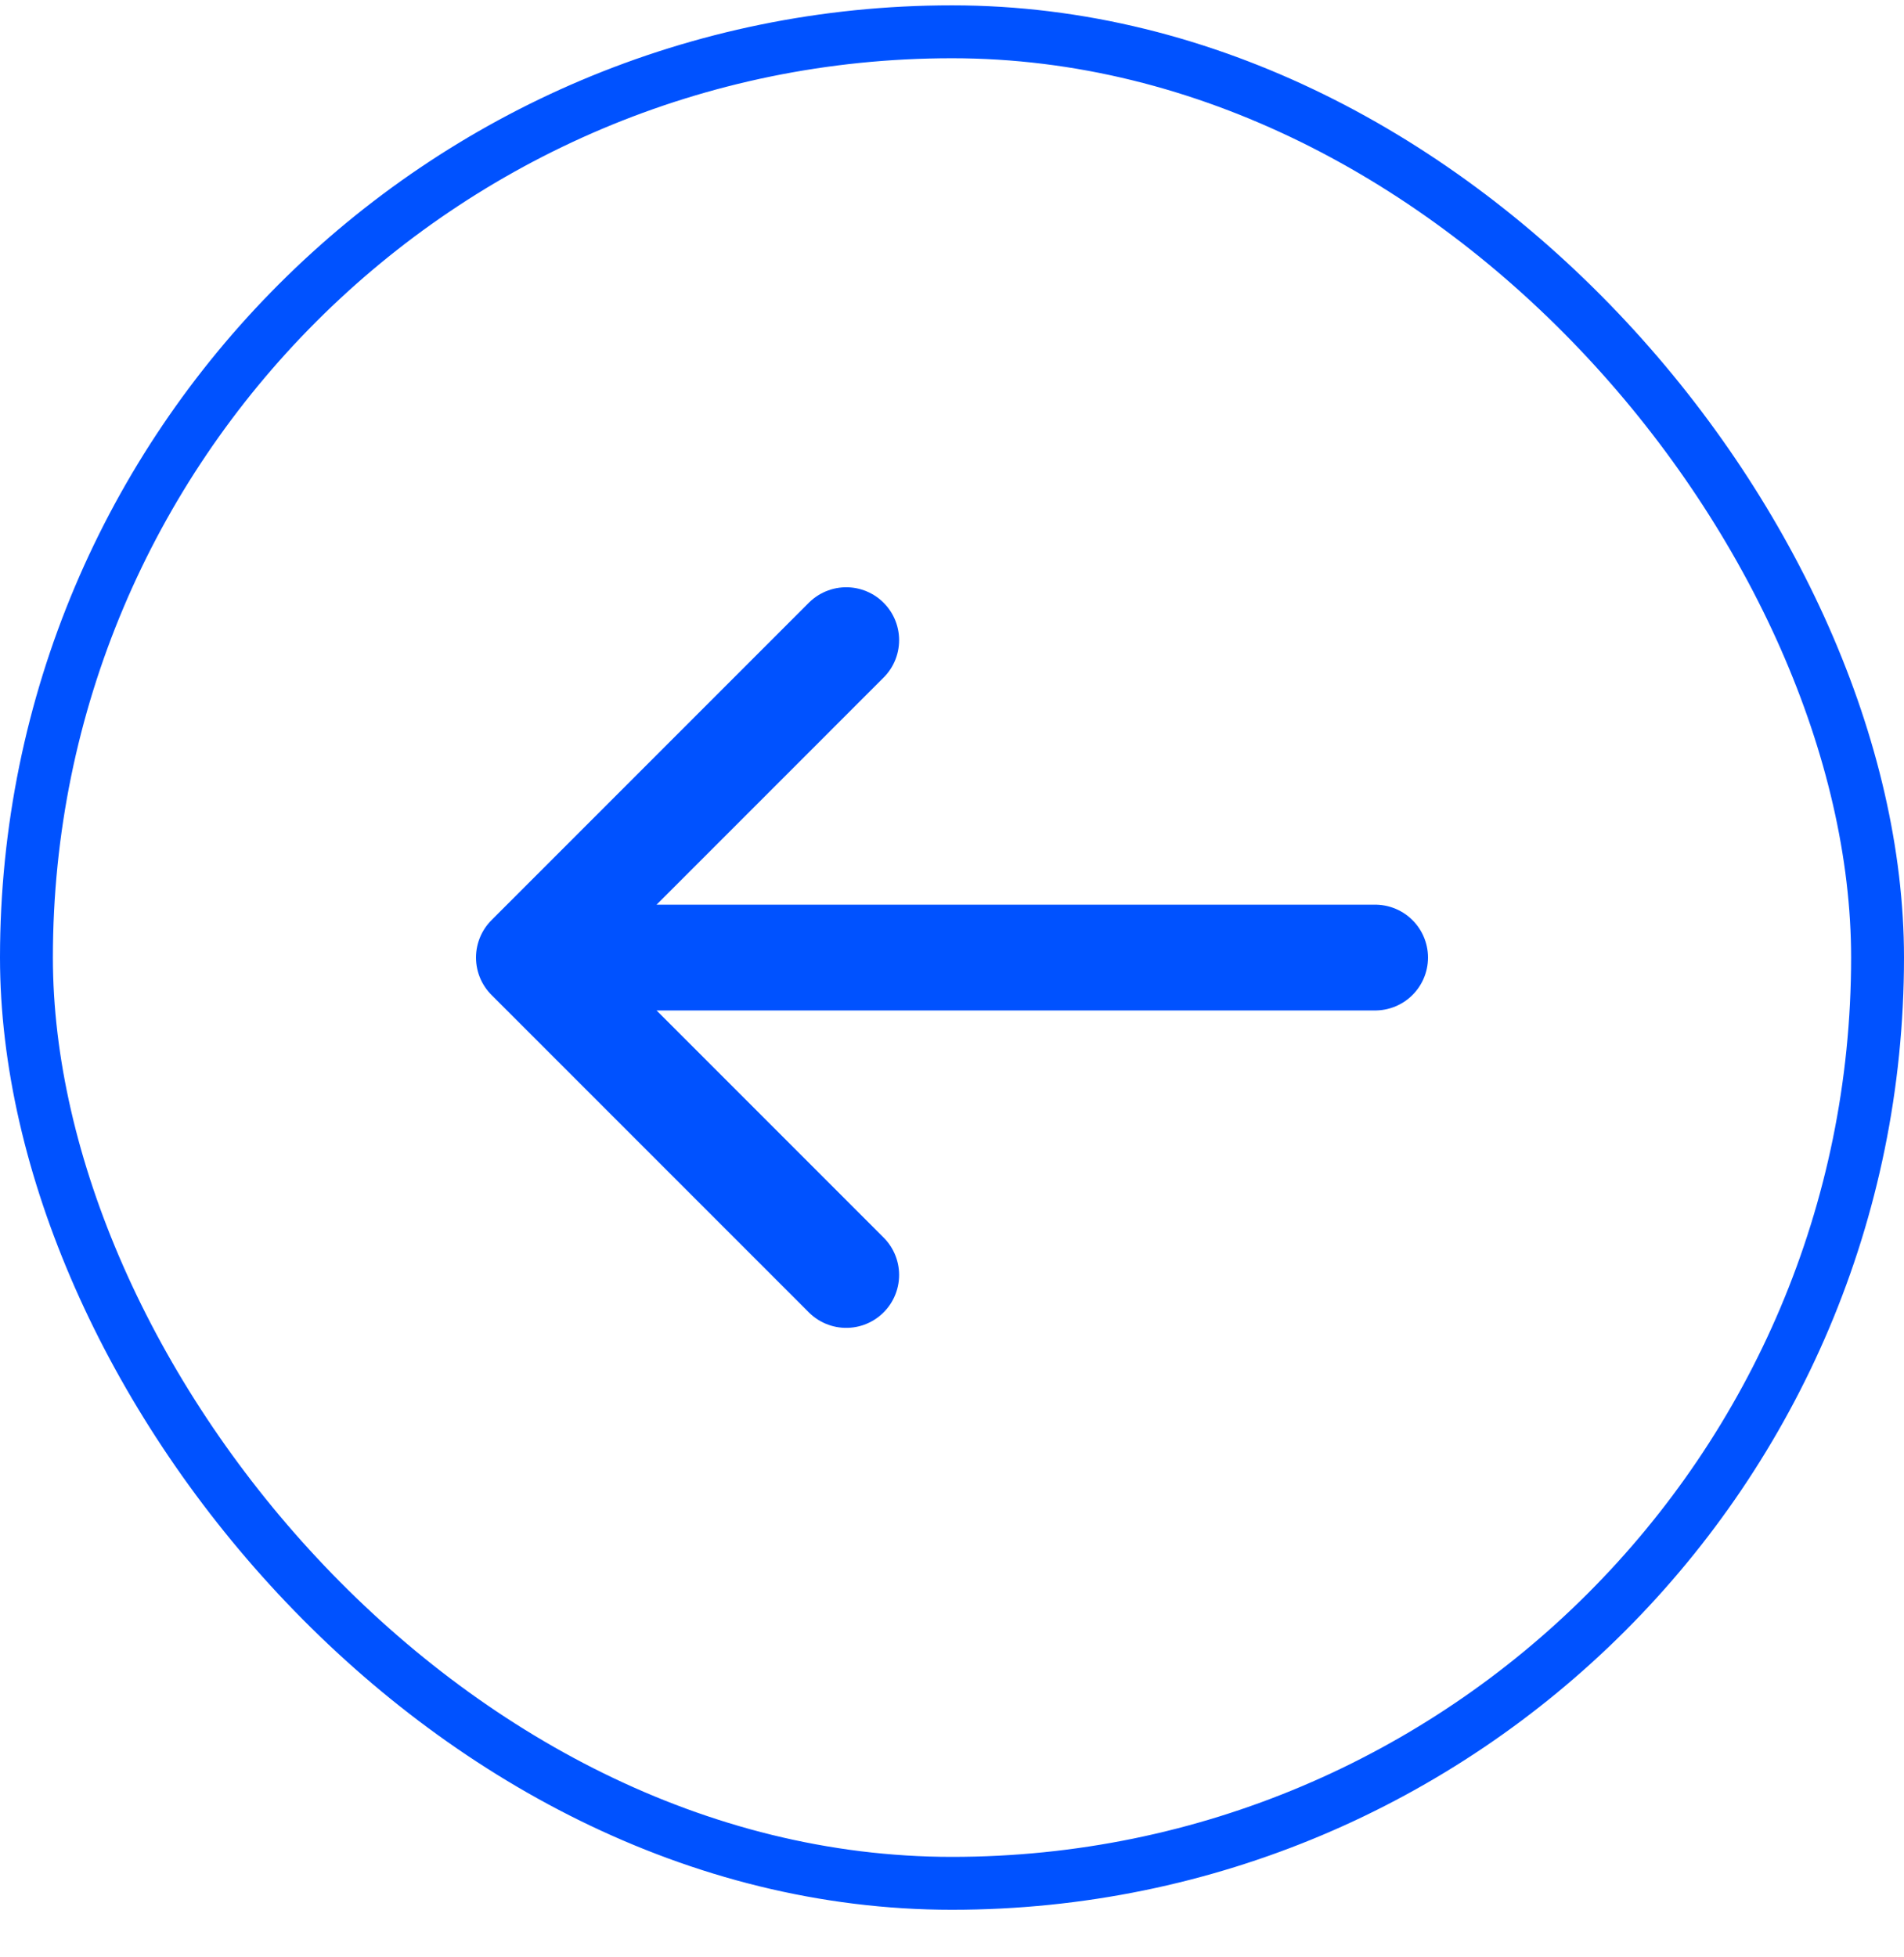
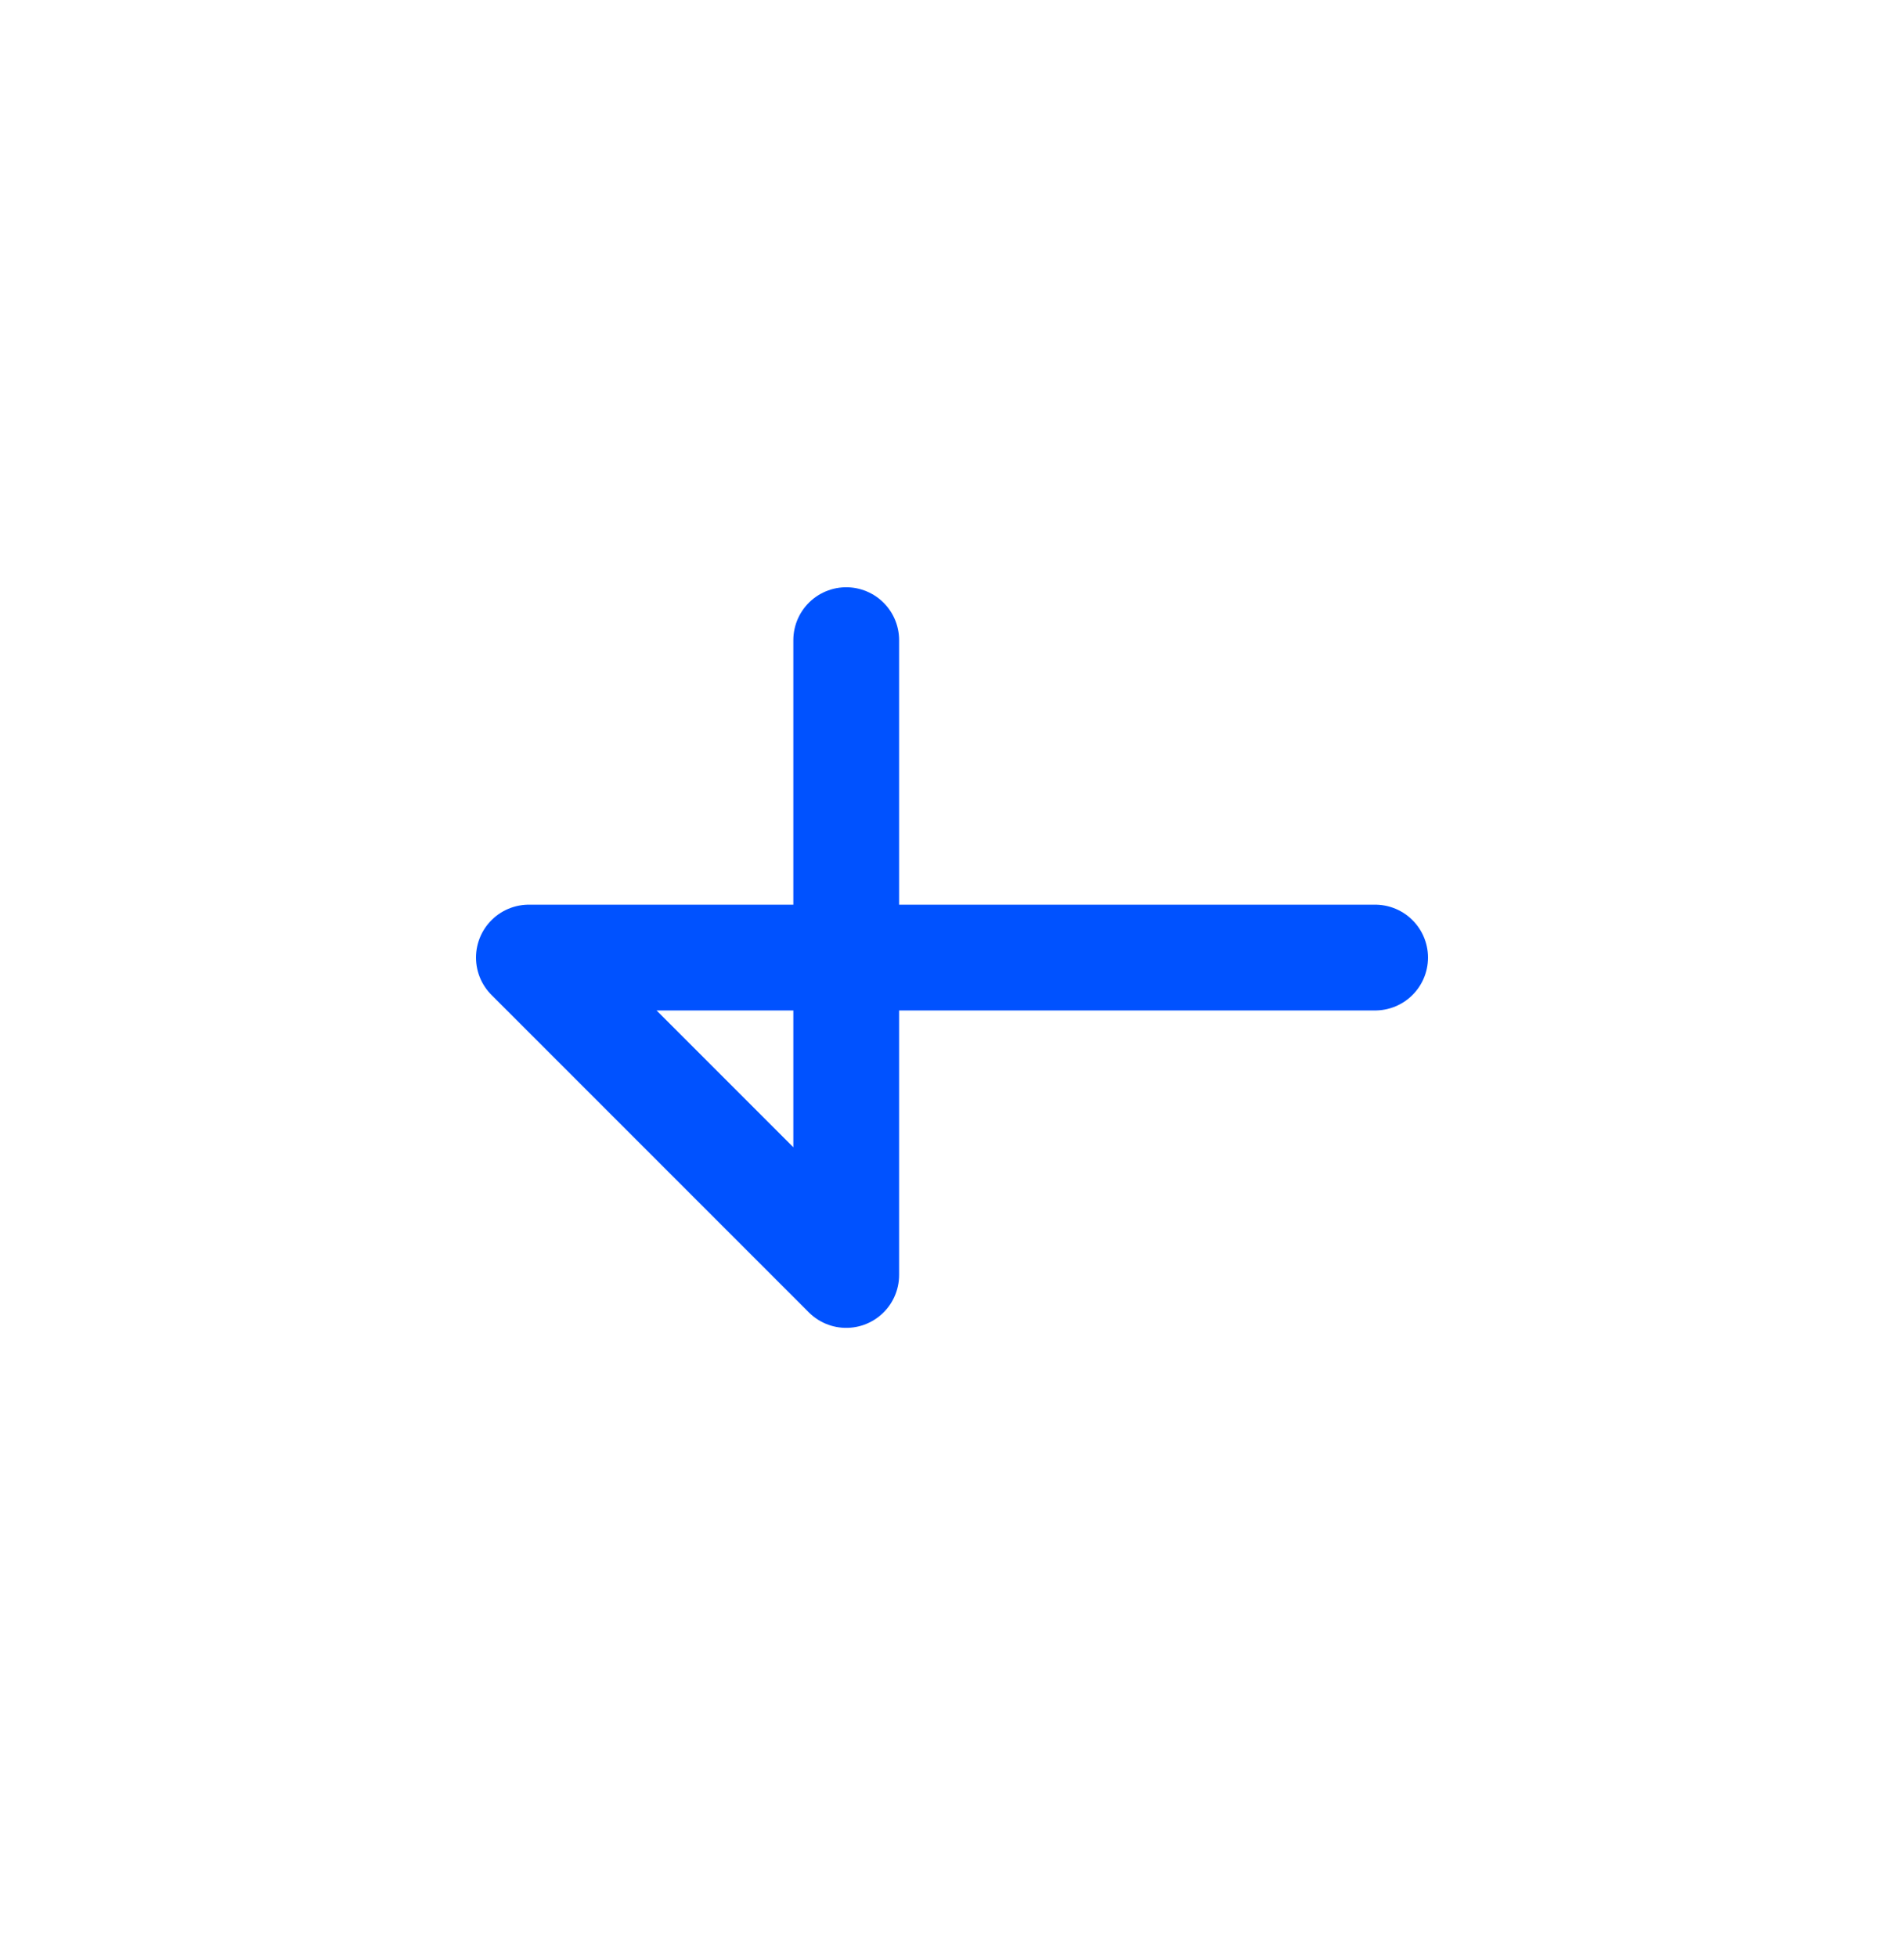
<svg xmlns="http://www.w3.org/2000/svg" width="36" height="37" viewBox="0 0 36 37" fill="none">
-   <rect x="0.5" y="0.601" width="35" height="35" rx="17.5" stroke="#0052FF" />
-   <path d="M26 18.101H10M10 18.101L16 24.101M10 18.101L16 12.101" stroke="#0052FF" stroke-width="2" stroke-linecap="round" stroke-linejoin="round" />
+   <path d="M26 18.101H10M10 18.101L16 24.101L16 12.101" stroke="#0052FF" stroke-width="2" stroke-linecap="round" stroke-linejoin="round" />
</svg>